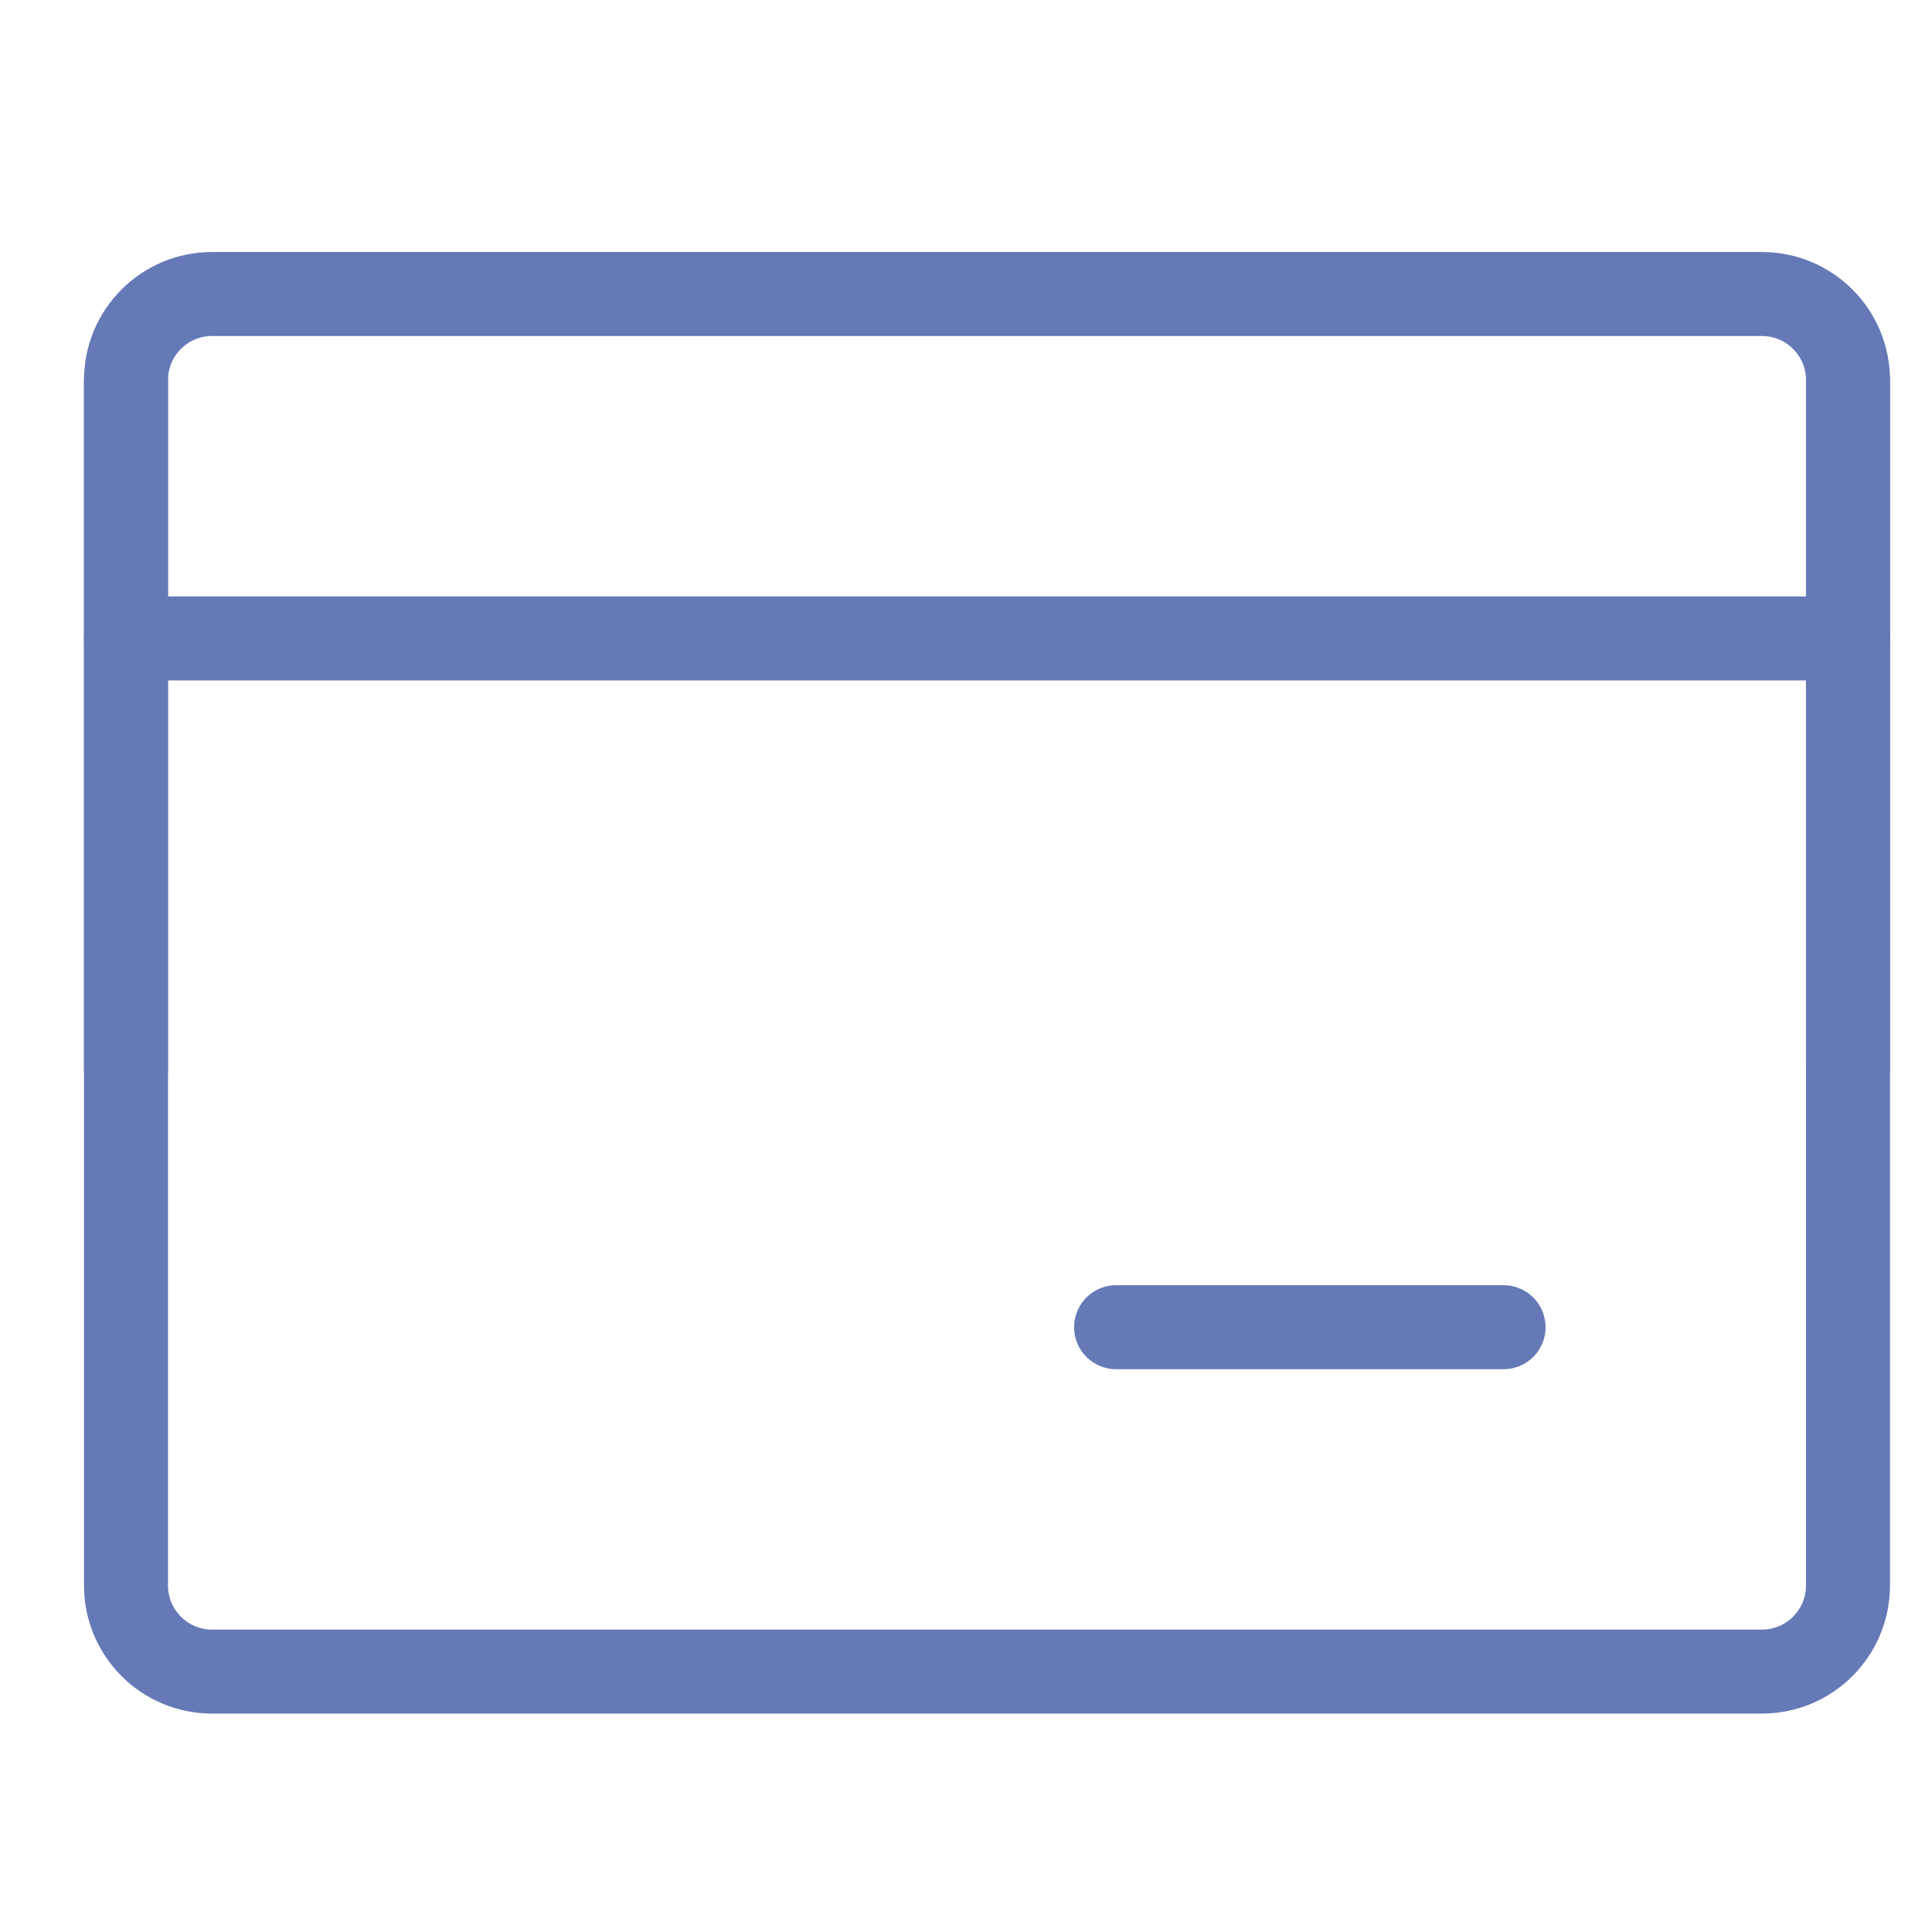
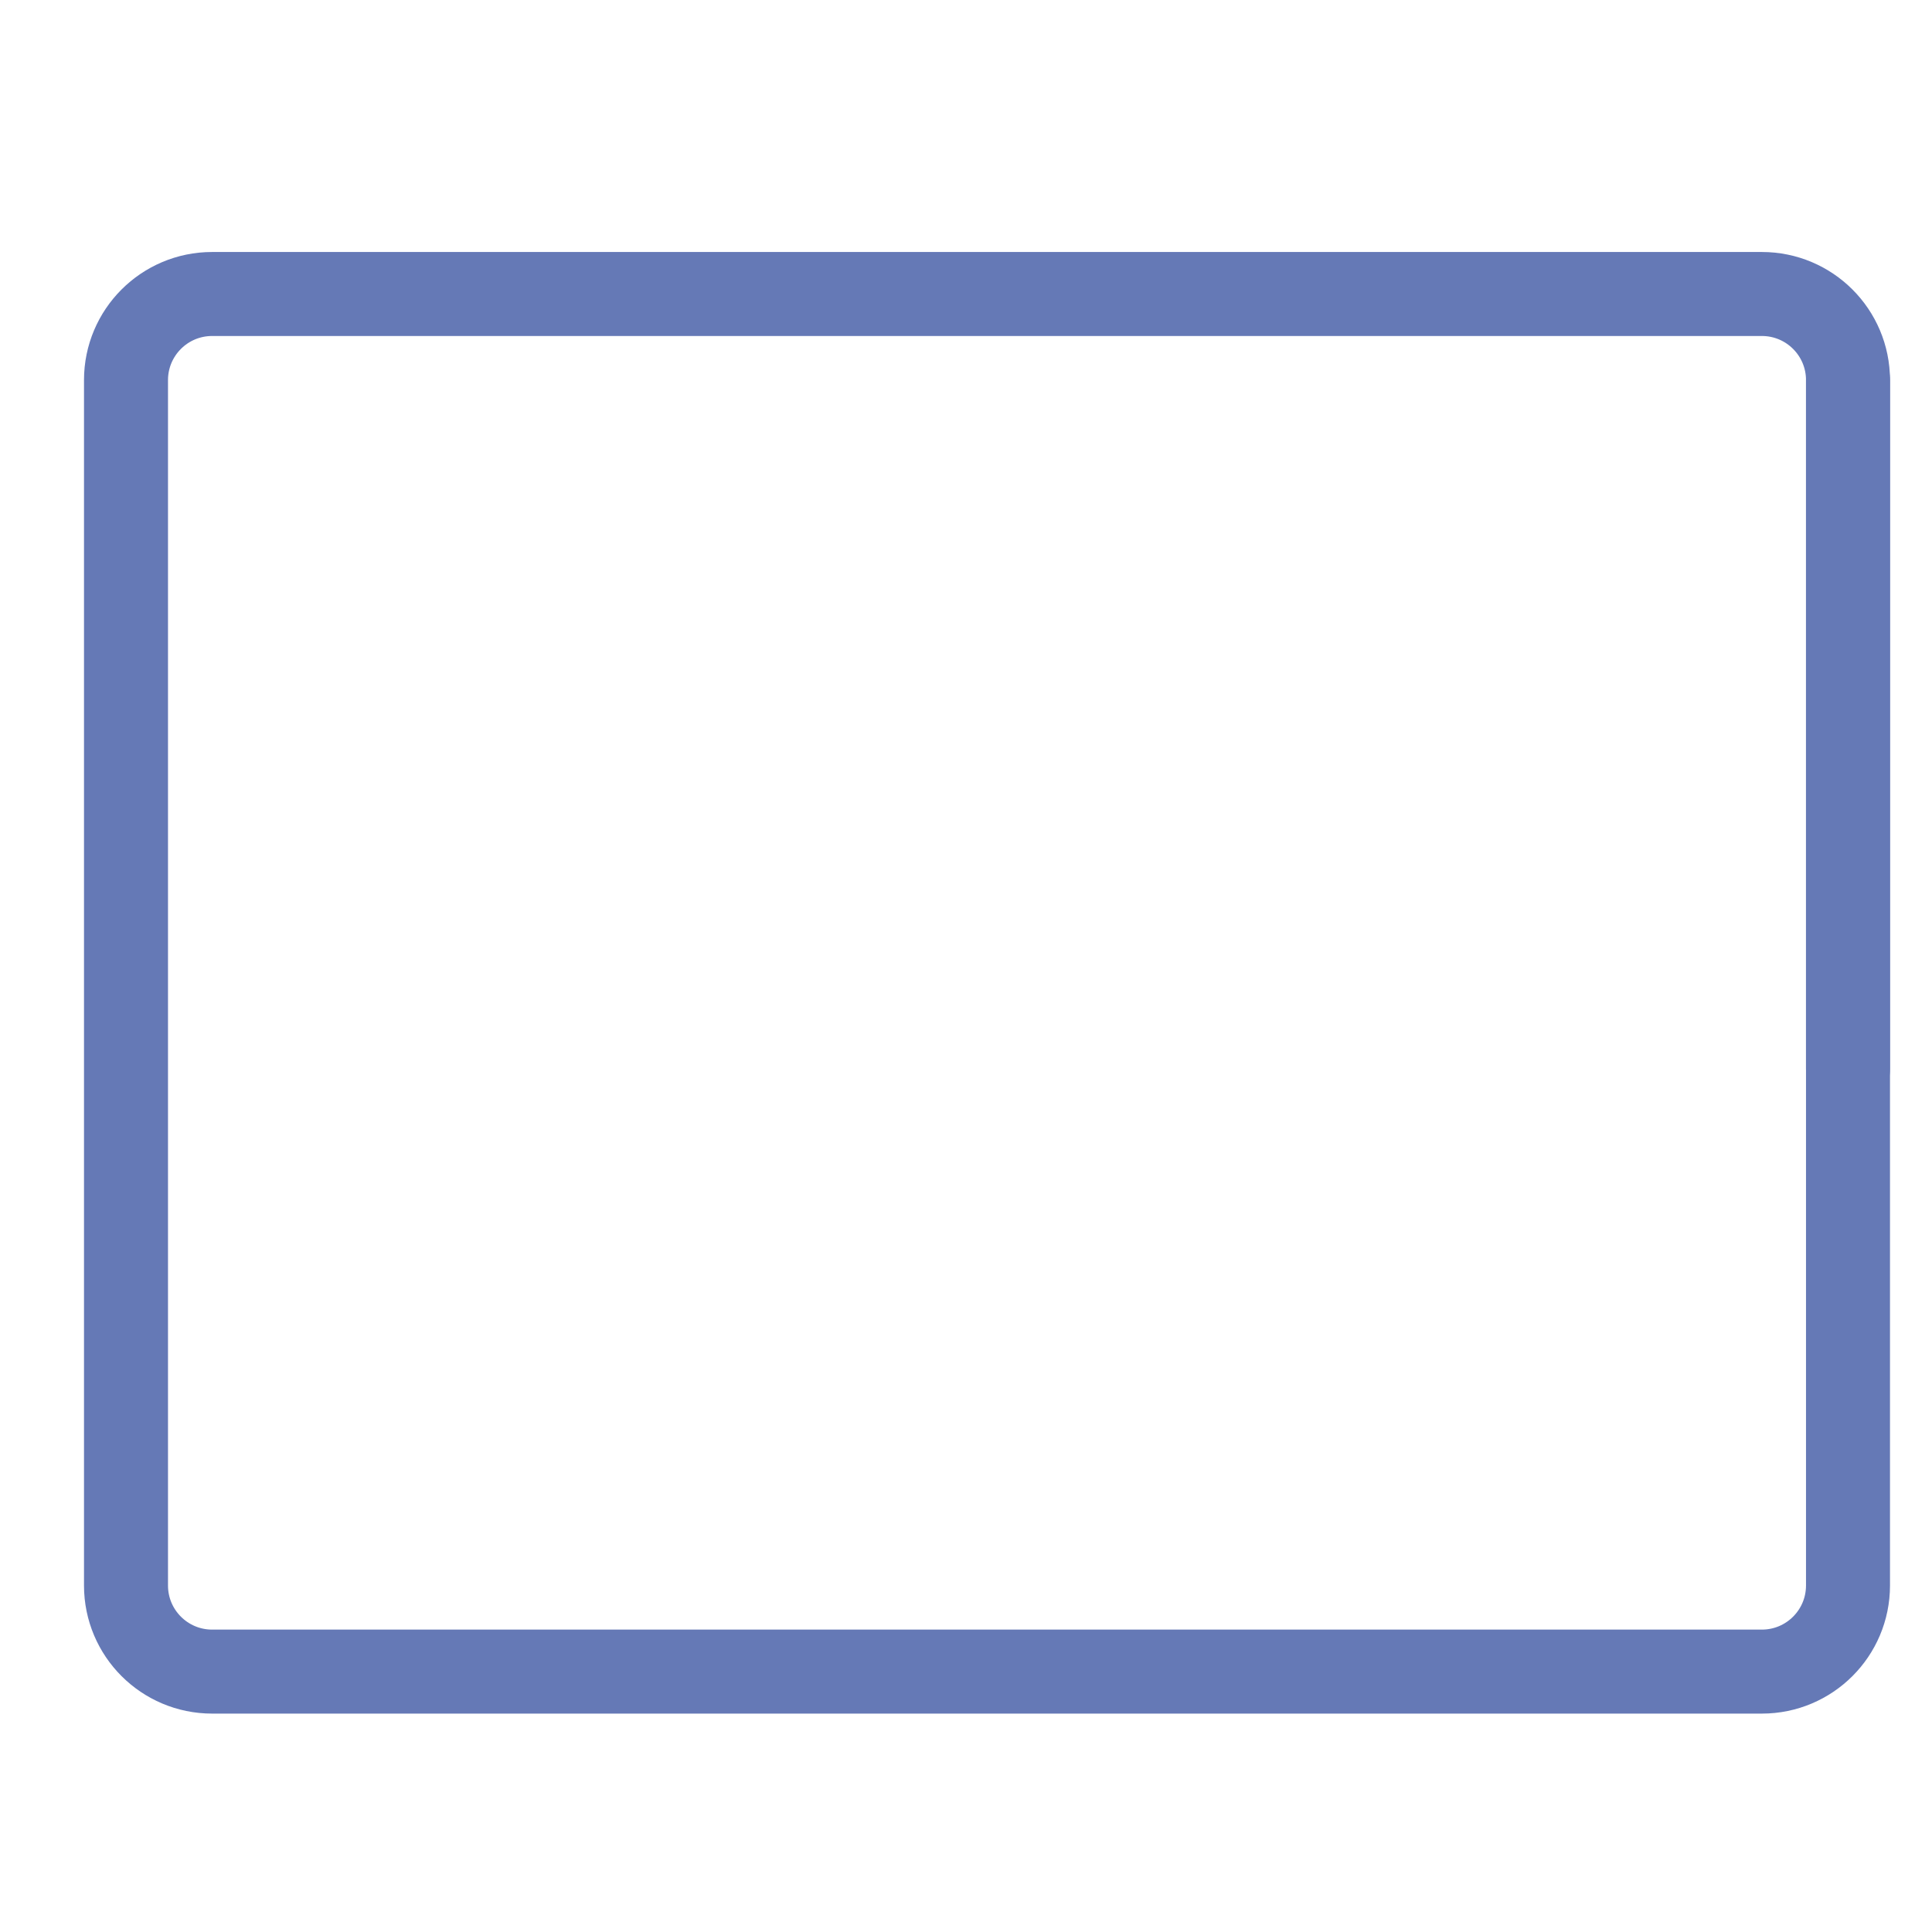
<svg xmlns="http://www.w3.org/2000/svg" width="46" height="46" viewBox="0 0 46 46" fill="none">
  <path d="M3 9.05C3 7.918 3.918 7 5.05 7H41.95C43.082 7 44 7.918 44 9.05V37.75C44 38.882 43.082 39.8 41.95 39.8H5.05C3.918 39.8 3 38.882 3 37.75V9.05Z" stroke="#6579B6" stroke-width="2" stroke-linejoin="round" />
-   <path d="M3 15.2H44" stroke="#6579B6" stroke-width="2" stroke-linecap="round" stroke-linejoin="round" />
-   <path d="M26.574 31.6H35.799" stroke="#6579B6" stroke-width="2" stroke-linecap="round" stroke-linejoin="round" />
  <path d="M44 9.05V25.45" stroke="#6579B6" stroke-width="2" stroke-linecap="round" stroke-linejoin="round" />
-   <path d="M3 9.05V25.45" stroke="#6579B6" stroke-width="2" stroke-linecap="round" stroke-linejoin="round" />
</svg>